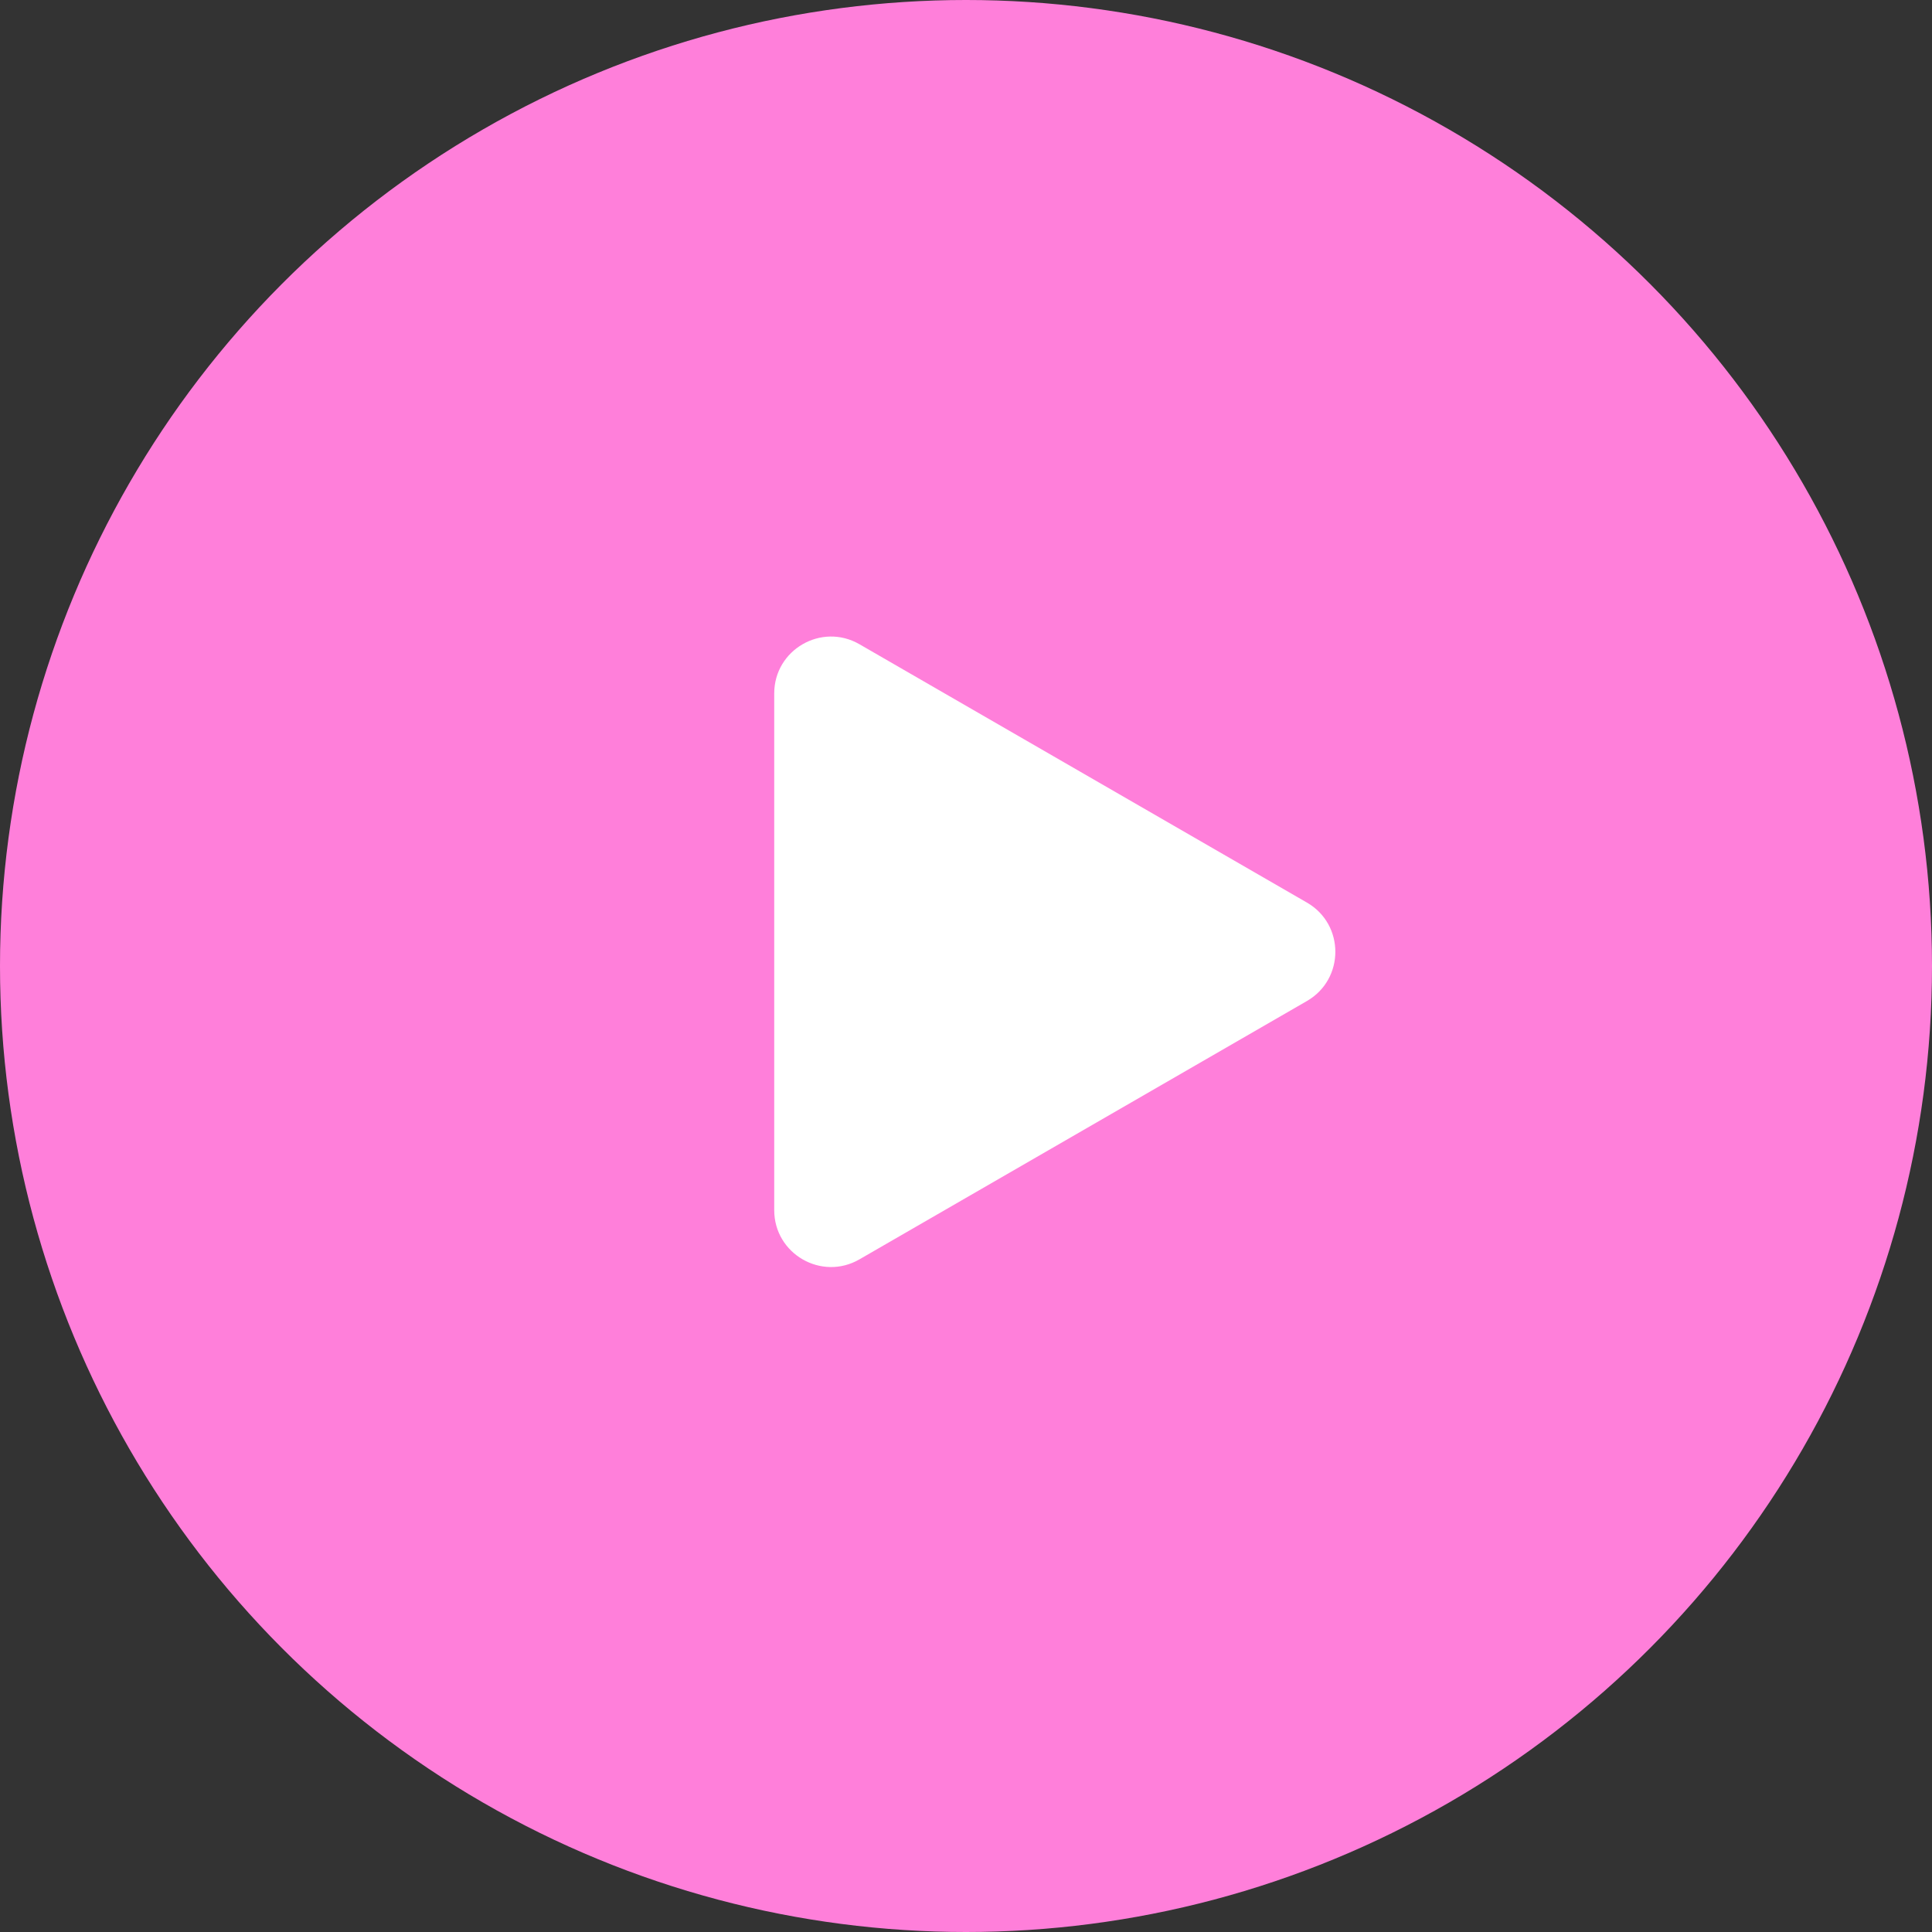
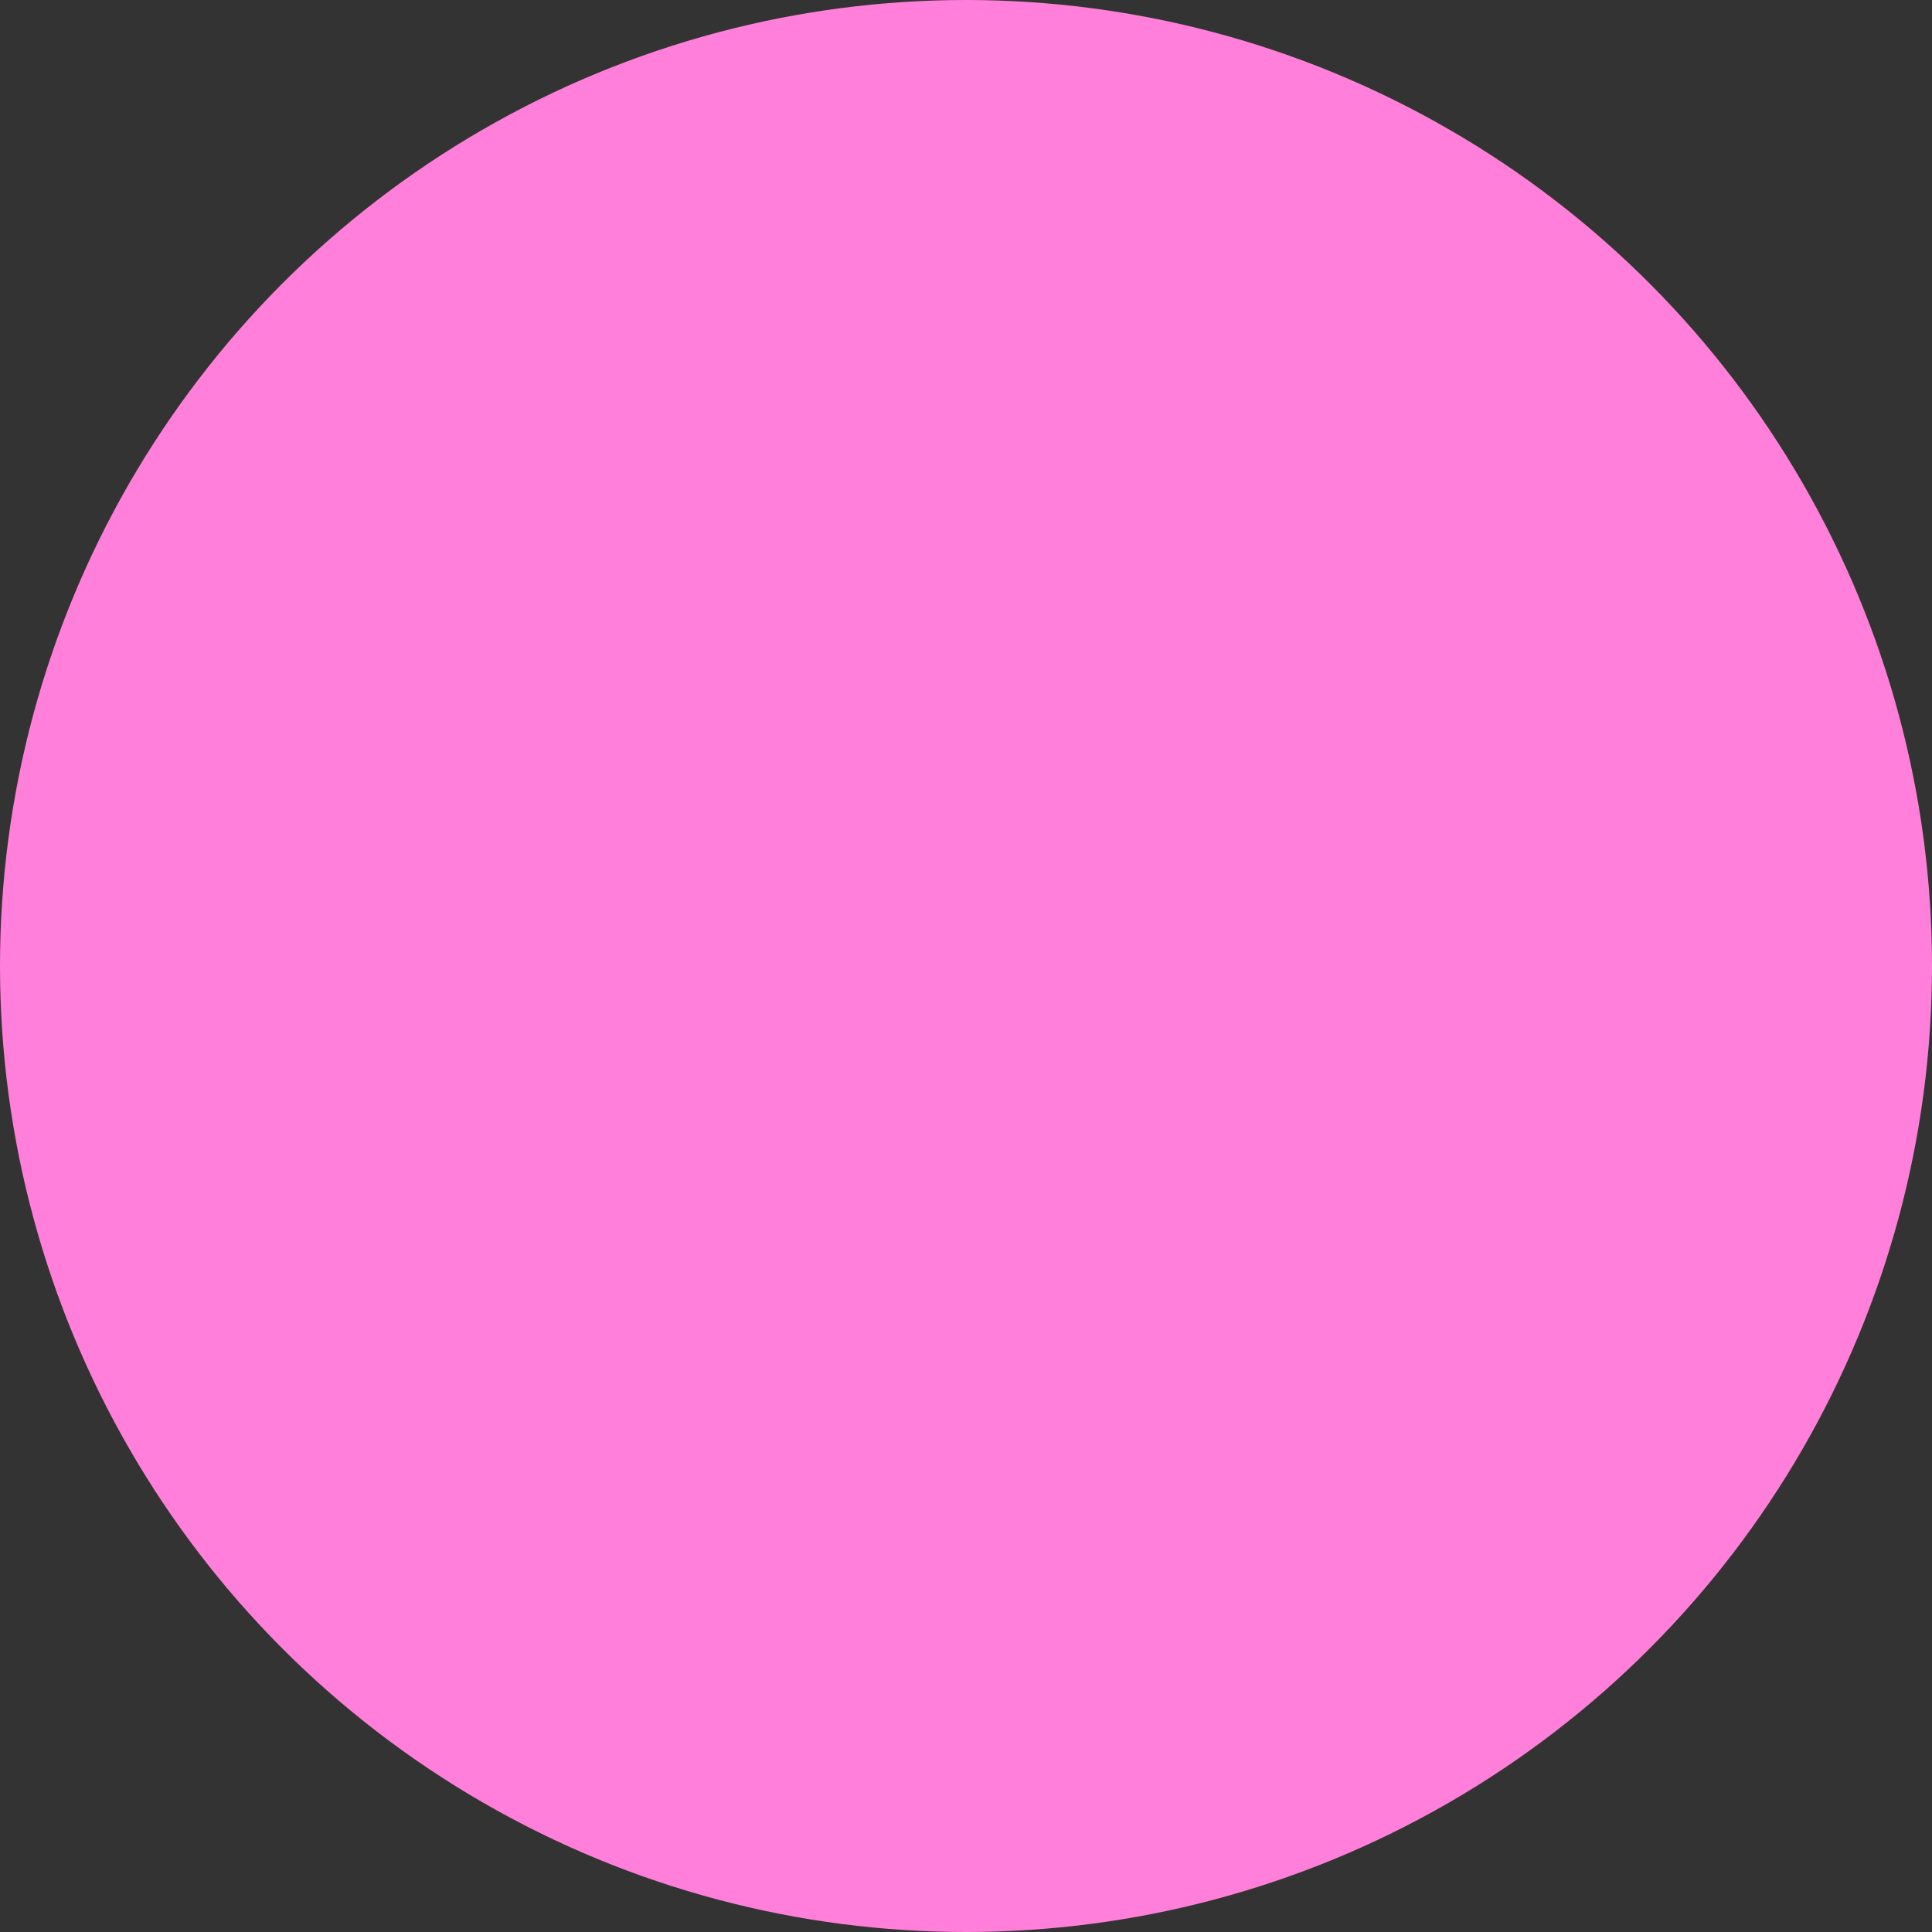
<svg xmlns="http://www.w3.org/2000/svg" width="68" height="68" viewBox="0 0 68 68" fill="none">
  <rect x="0" y="0" width="68" height="68" fill="#333333" stroke="none" />
  <circle cx="34" cy="34" r="34" fill="#FF7FDA" />
-   <path d="M46 31.768C47.333 32.538 47.333 34.462 46 35.232L30.25 44.325C28.917 45.095 27.25 44.133 27.25 42.593L27.25 24.407C27.25 22.867 28.917 21.905 30.25 22.675L46 31.768Z" fill="white" />
</svg>